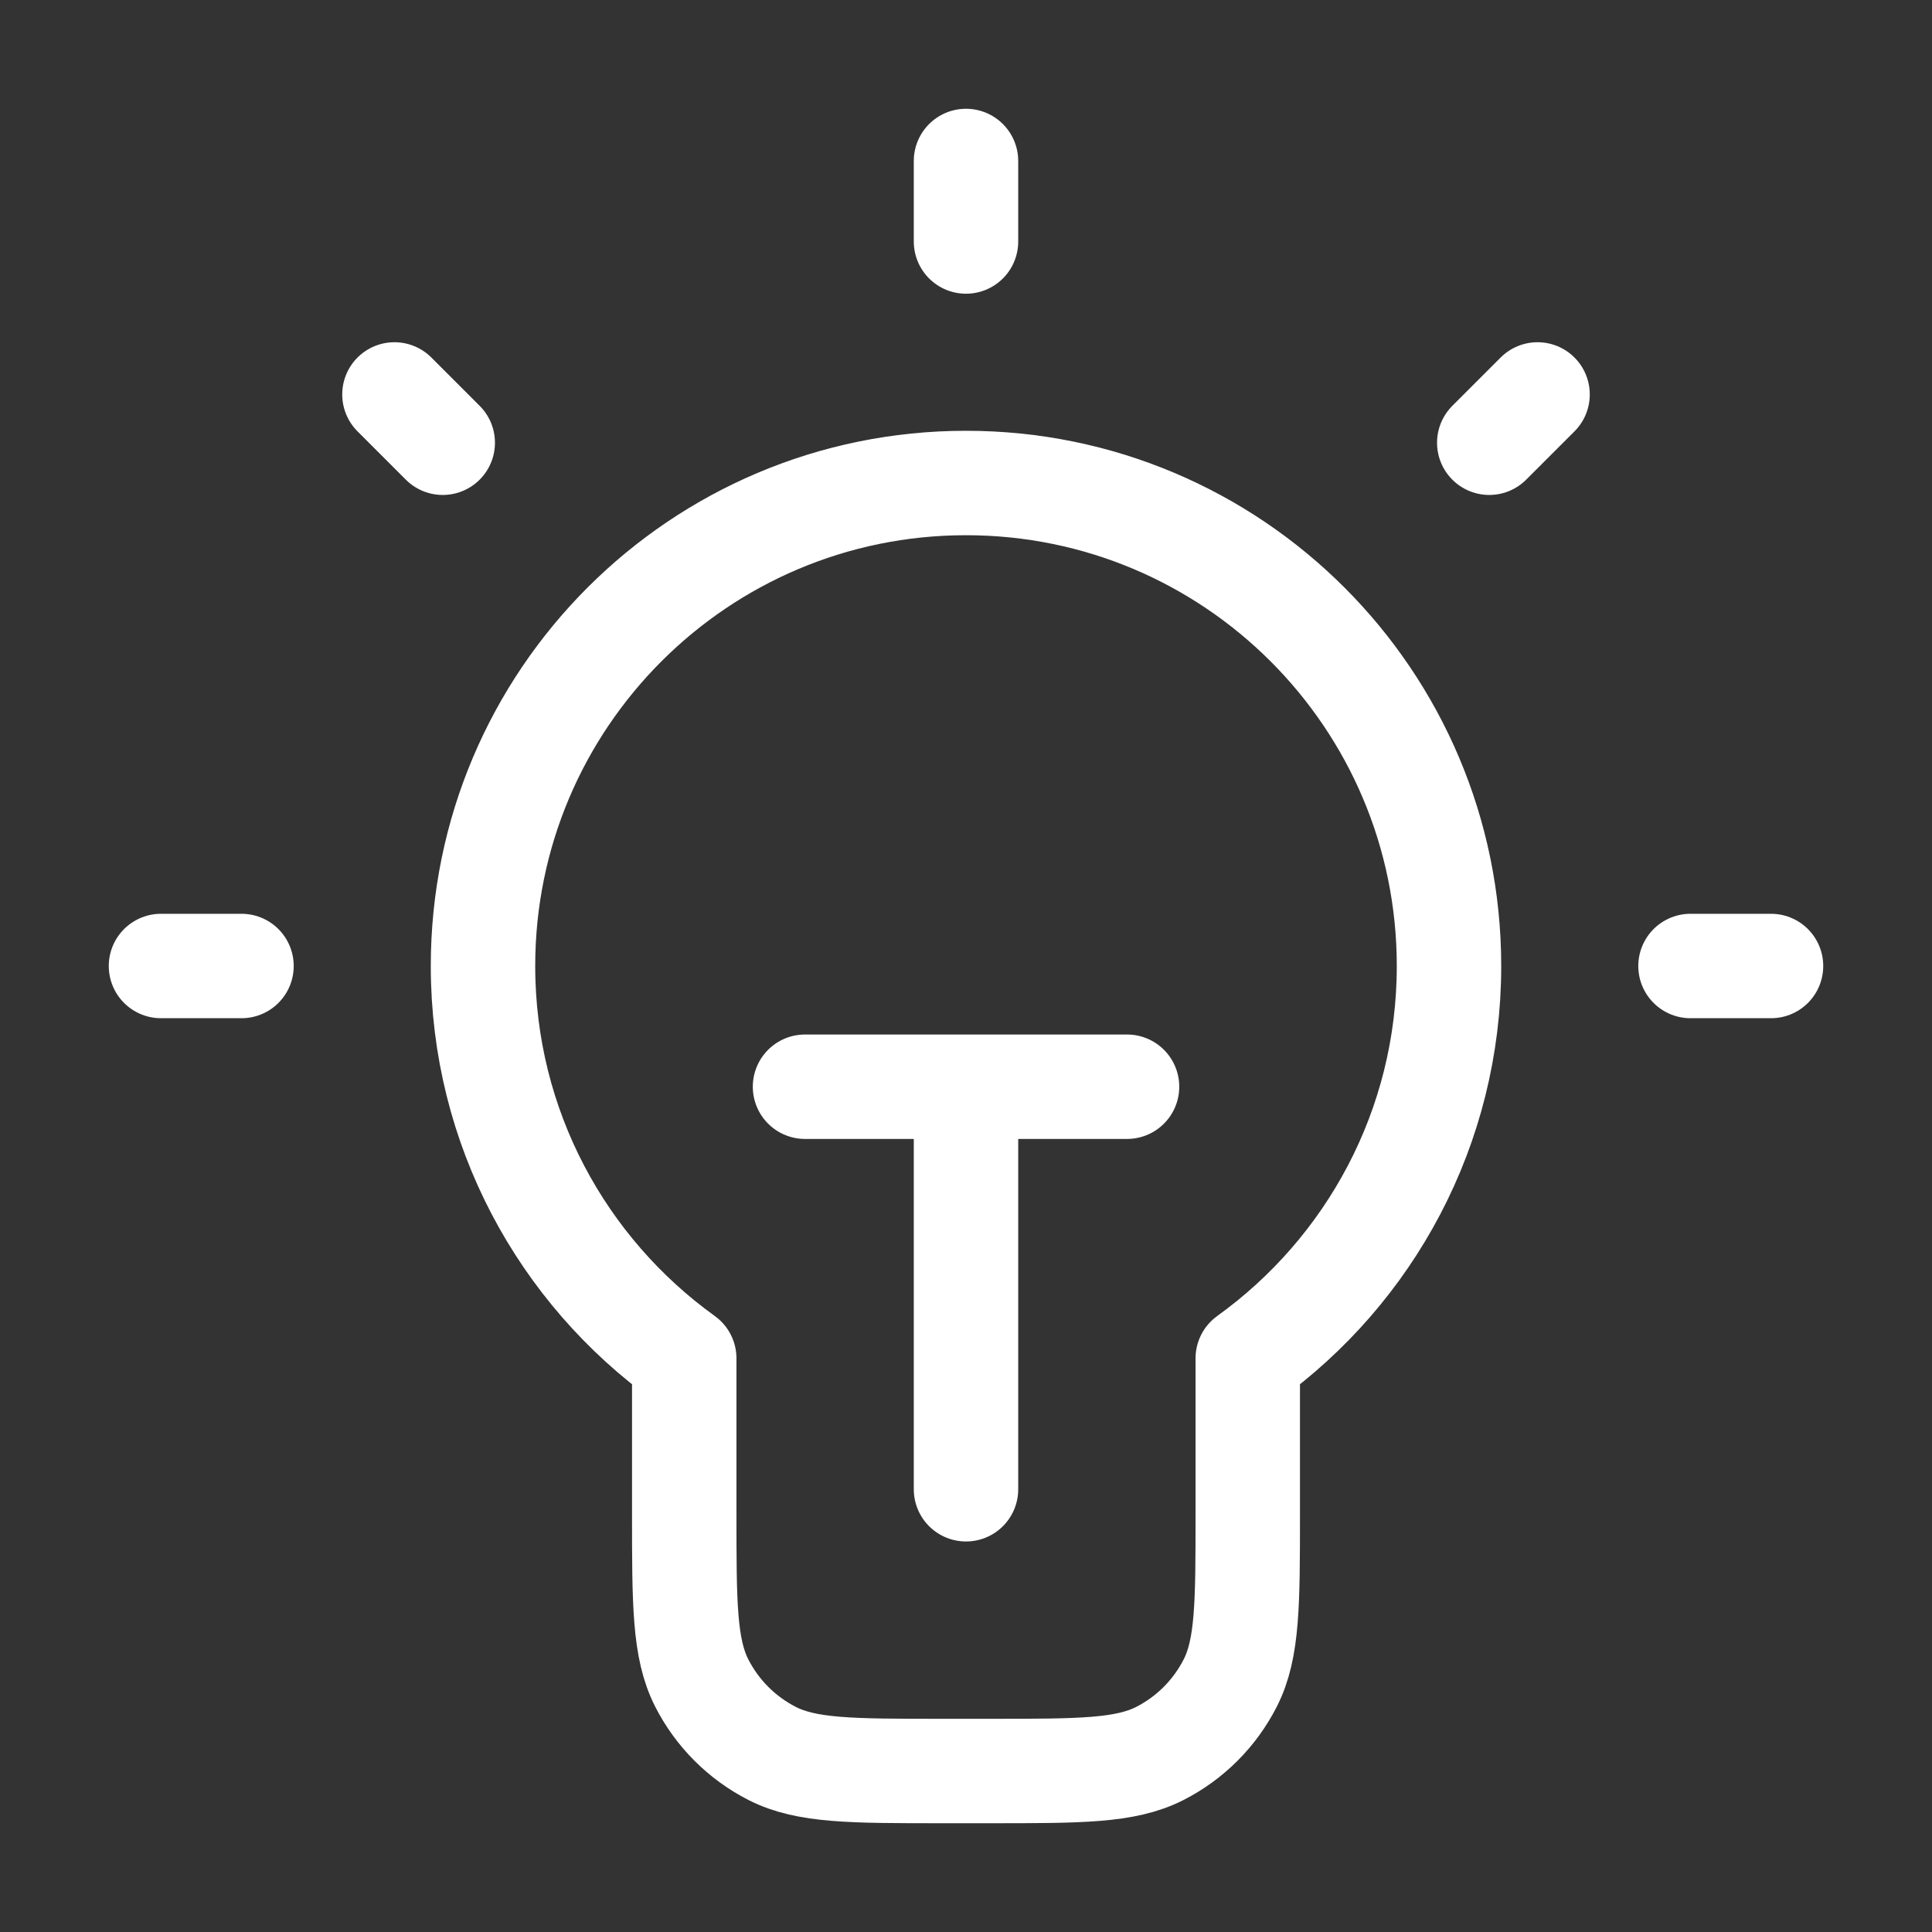
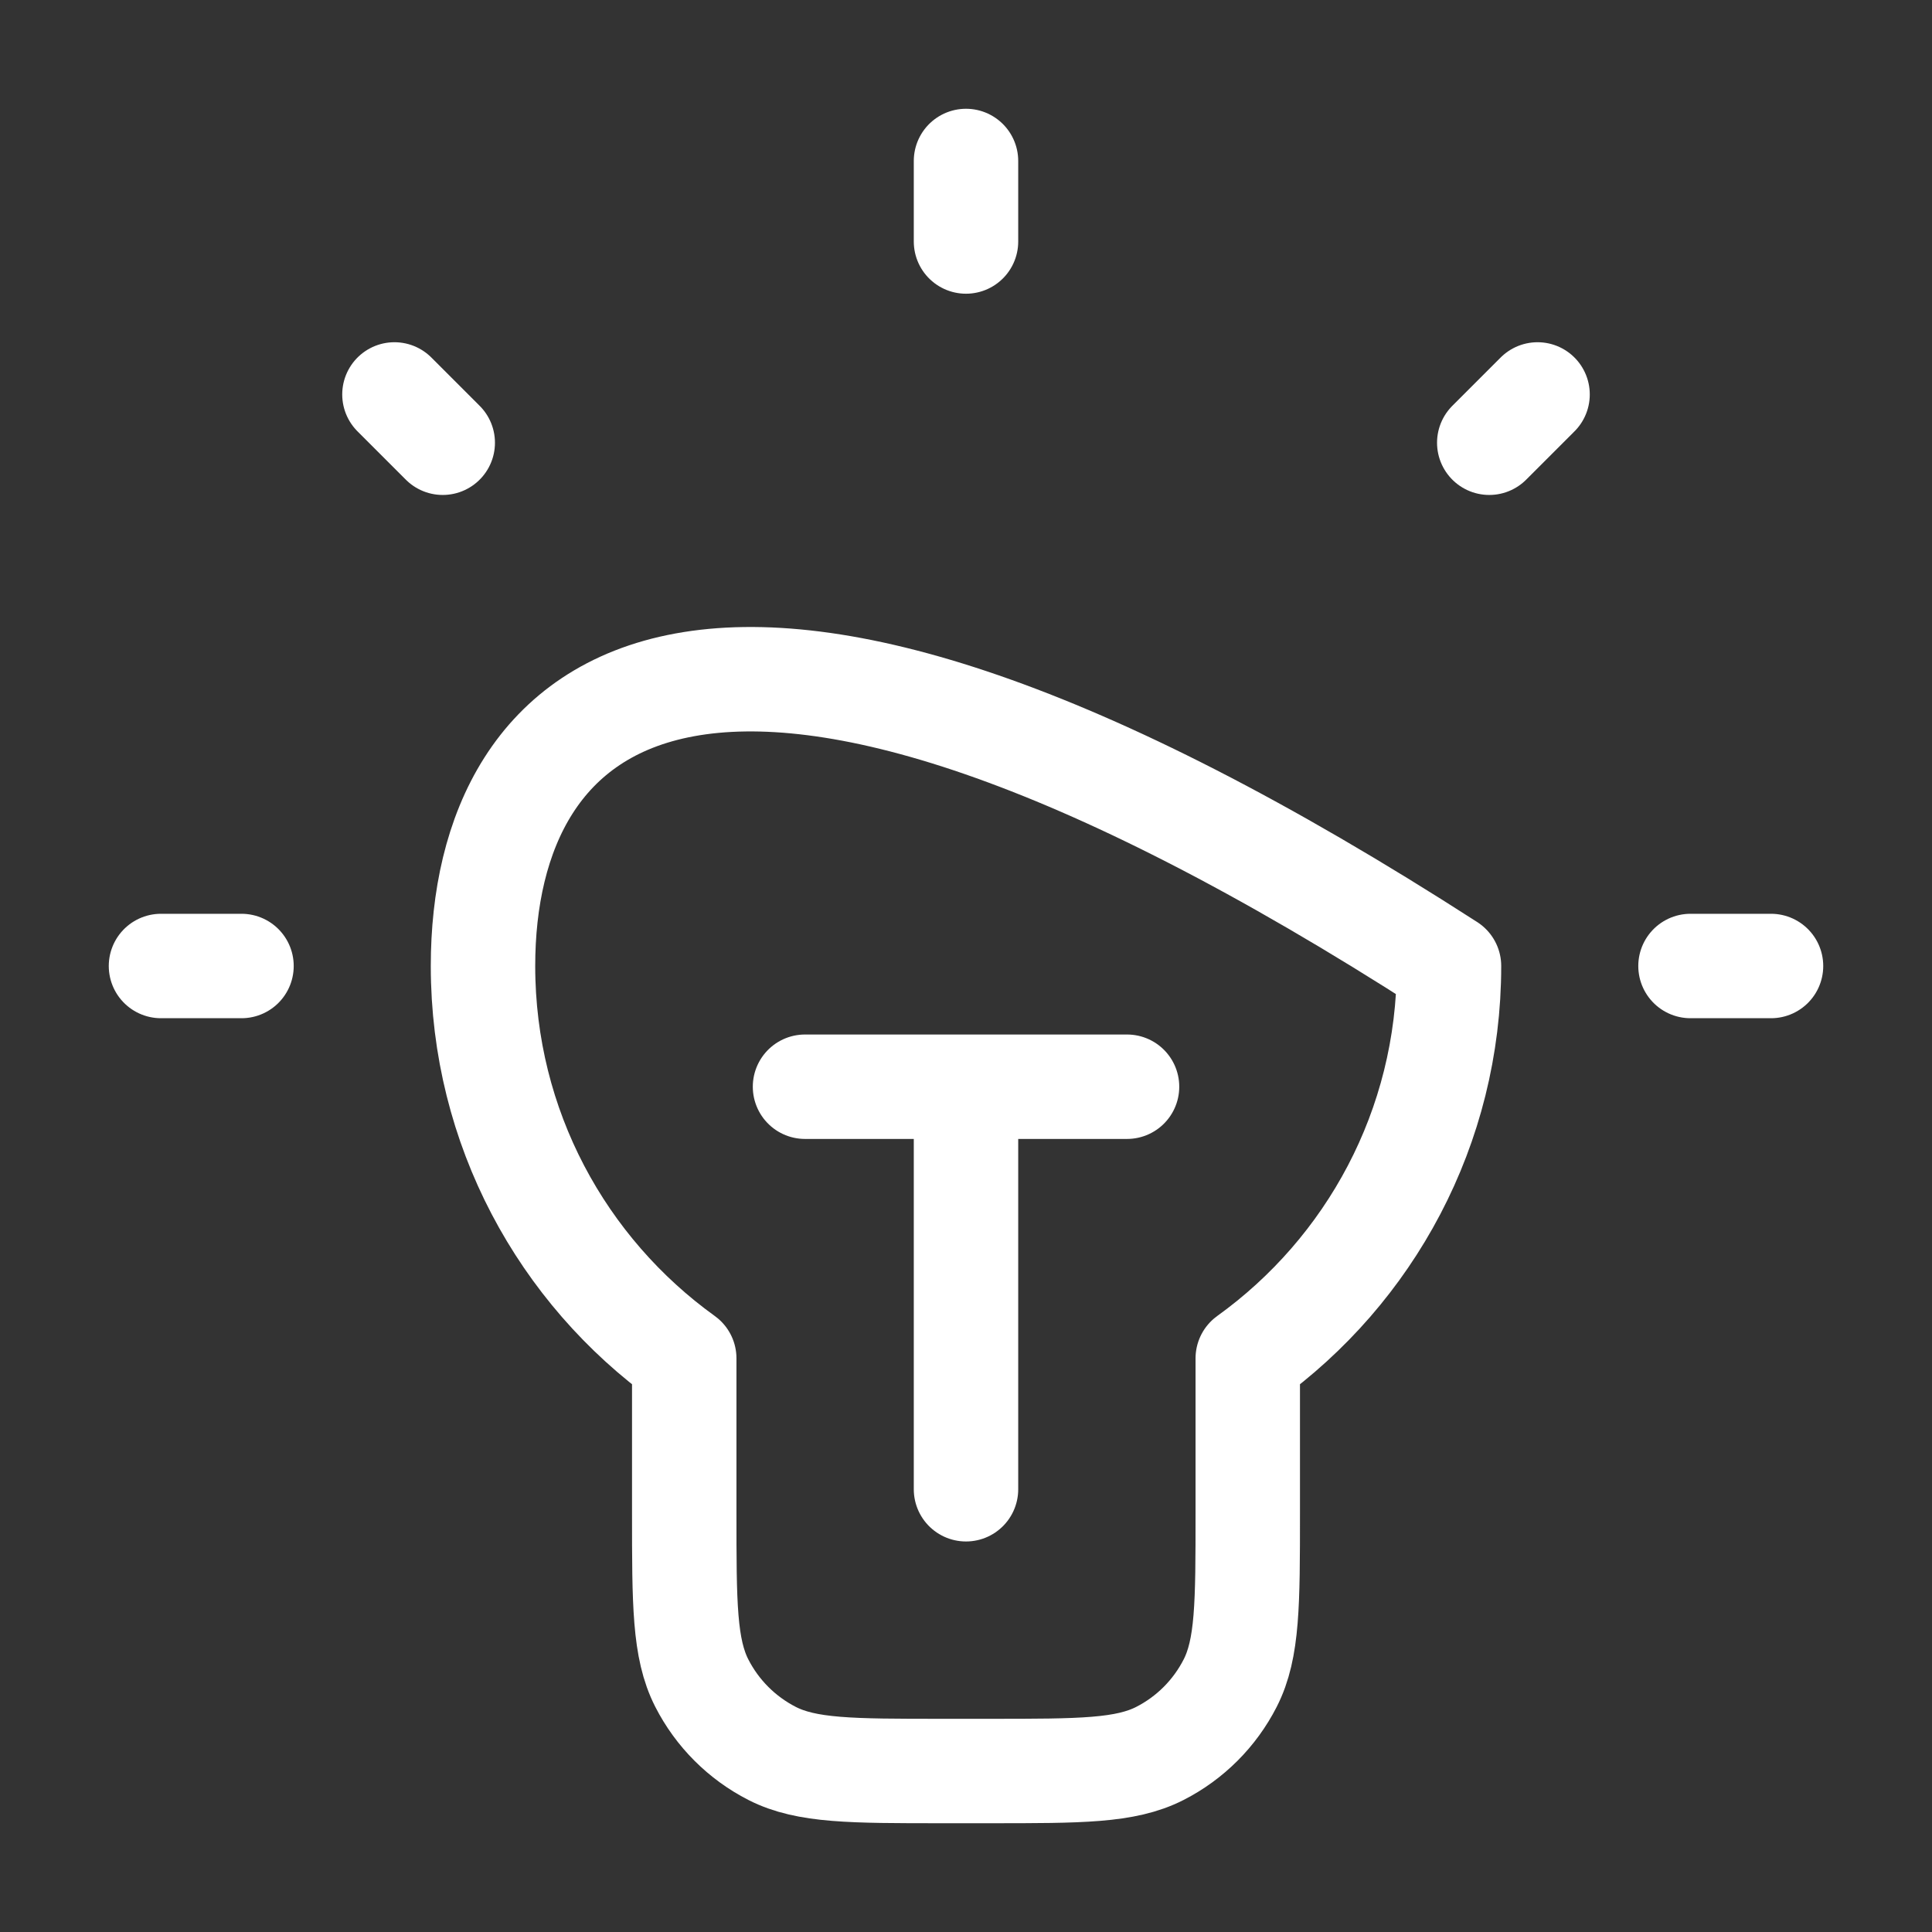
<svg xmlns="http://www.w3.org/2000/svg" width="37" height="37" viewBox="0 0 37 37" fill="none">
  <rect x="0" y="0" width="37" height="37" fill="#333333" stroke="none" />
-   <path d="M18.5 3.083V4.625M4.625 18.5H3.083M8.479 8.479L7.554 7.554M28.521 8.479L29.446 7.554M33.917 18.5H32.375M15.417 20.812H21.584M18.5 20.812V28.521M23.896 26.014C26.23 24.335 27.75 21.595 27.75 18.5C27.75 13.391 23.609 9.25 18.5 9.25C13.392 9.25 9.25 13.391 9.25 18.5C9.25 21.595 10.77 24.335 13.104 26.014V28.983C13.104 30.71 13.104 31.574 13.44 32.233C13.736 32.813 14.208 33.285 14.788 33.581C15.447 33.917 16.311 33.917 18.038 33.917H18.963C20.689 33.917 21.553 33.917 22.212 33.581C22.793 33.285 23.264 32.813 23.56 32.233C23.896 31.574 23.896 30.71 23.896 28.983V26.014Z" stroke="white" stroke-width="2" stroke-linecap="round" stroke-linejoin="round" />
+   <path d="M18.5 3.083V4.625M4.625 18.5H3.083M8.479 8.479L7.554 7.554M28.521 8.479L29.446 7.554M33.917 18.5H32.375M15.417 20.812H21.584M18.5 20.812V28.521M23.896 26.014C26.23 24.335 27.75 21.595 27.75 18.5C13.392 9.25 9.25 13.391 9.25 18.5C9.25 21.595 10.77 24.335 13.104 26.014V28.983C13.104 30.71 13.104 31.574 13.44 32.233C13.736 32.813 14.208 33.285 14.788 33.581C15.447 33.917 16.311 33.917 18.038 33.917H18.963C20.689 33.917 21.553 33.917 22.212 33.581C22.793 33.285 23.264 32.813 23.56 32.233C23.896 31.574 23.896 30.71 23.896 28.983V26.014Z" stroke="white" stroke-width="2" stroke-linecap="round" stroke-linejoin="round" />
</svg>